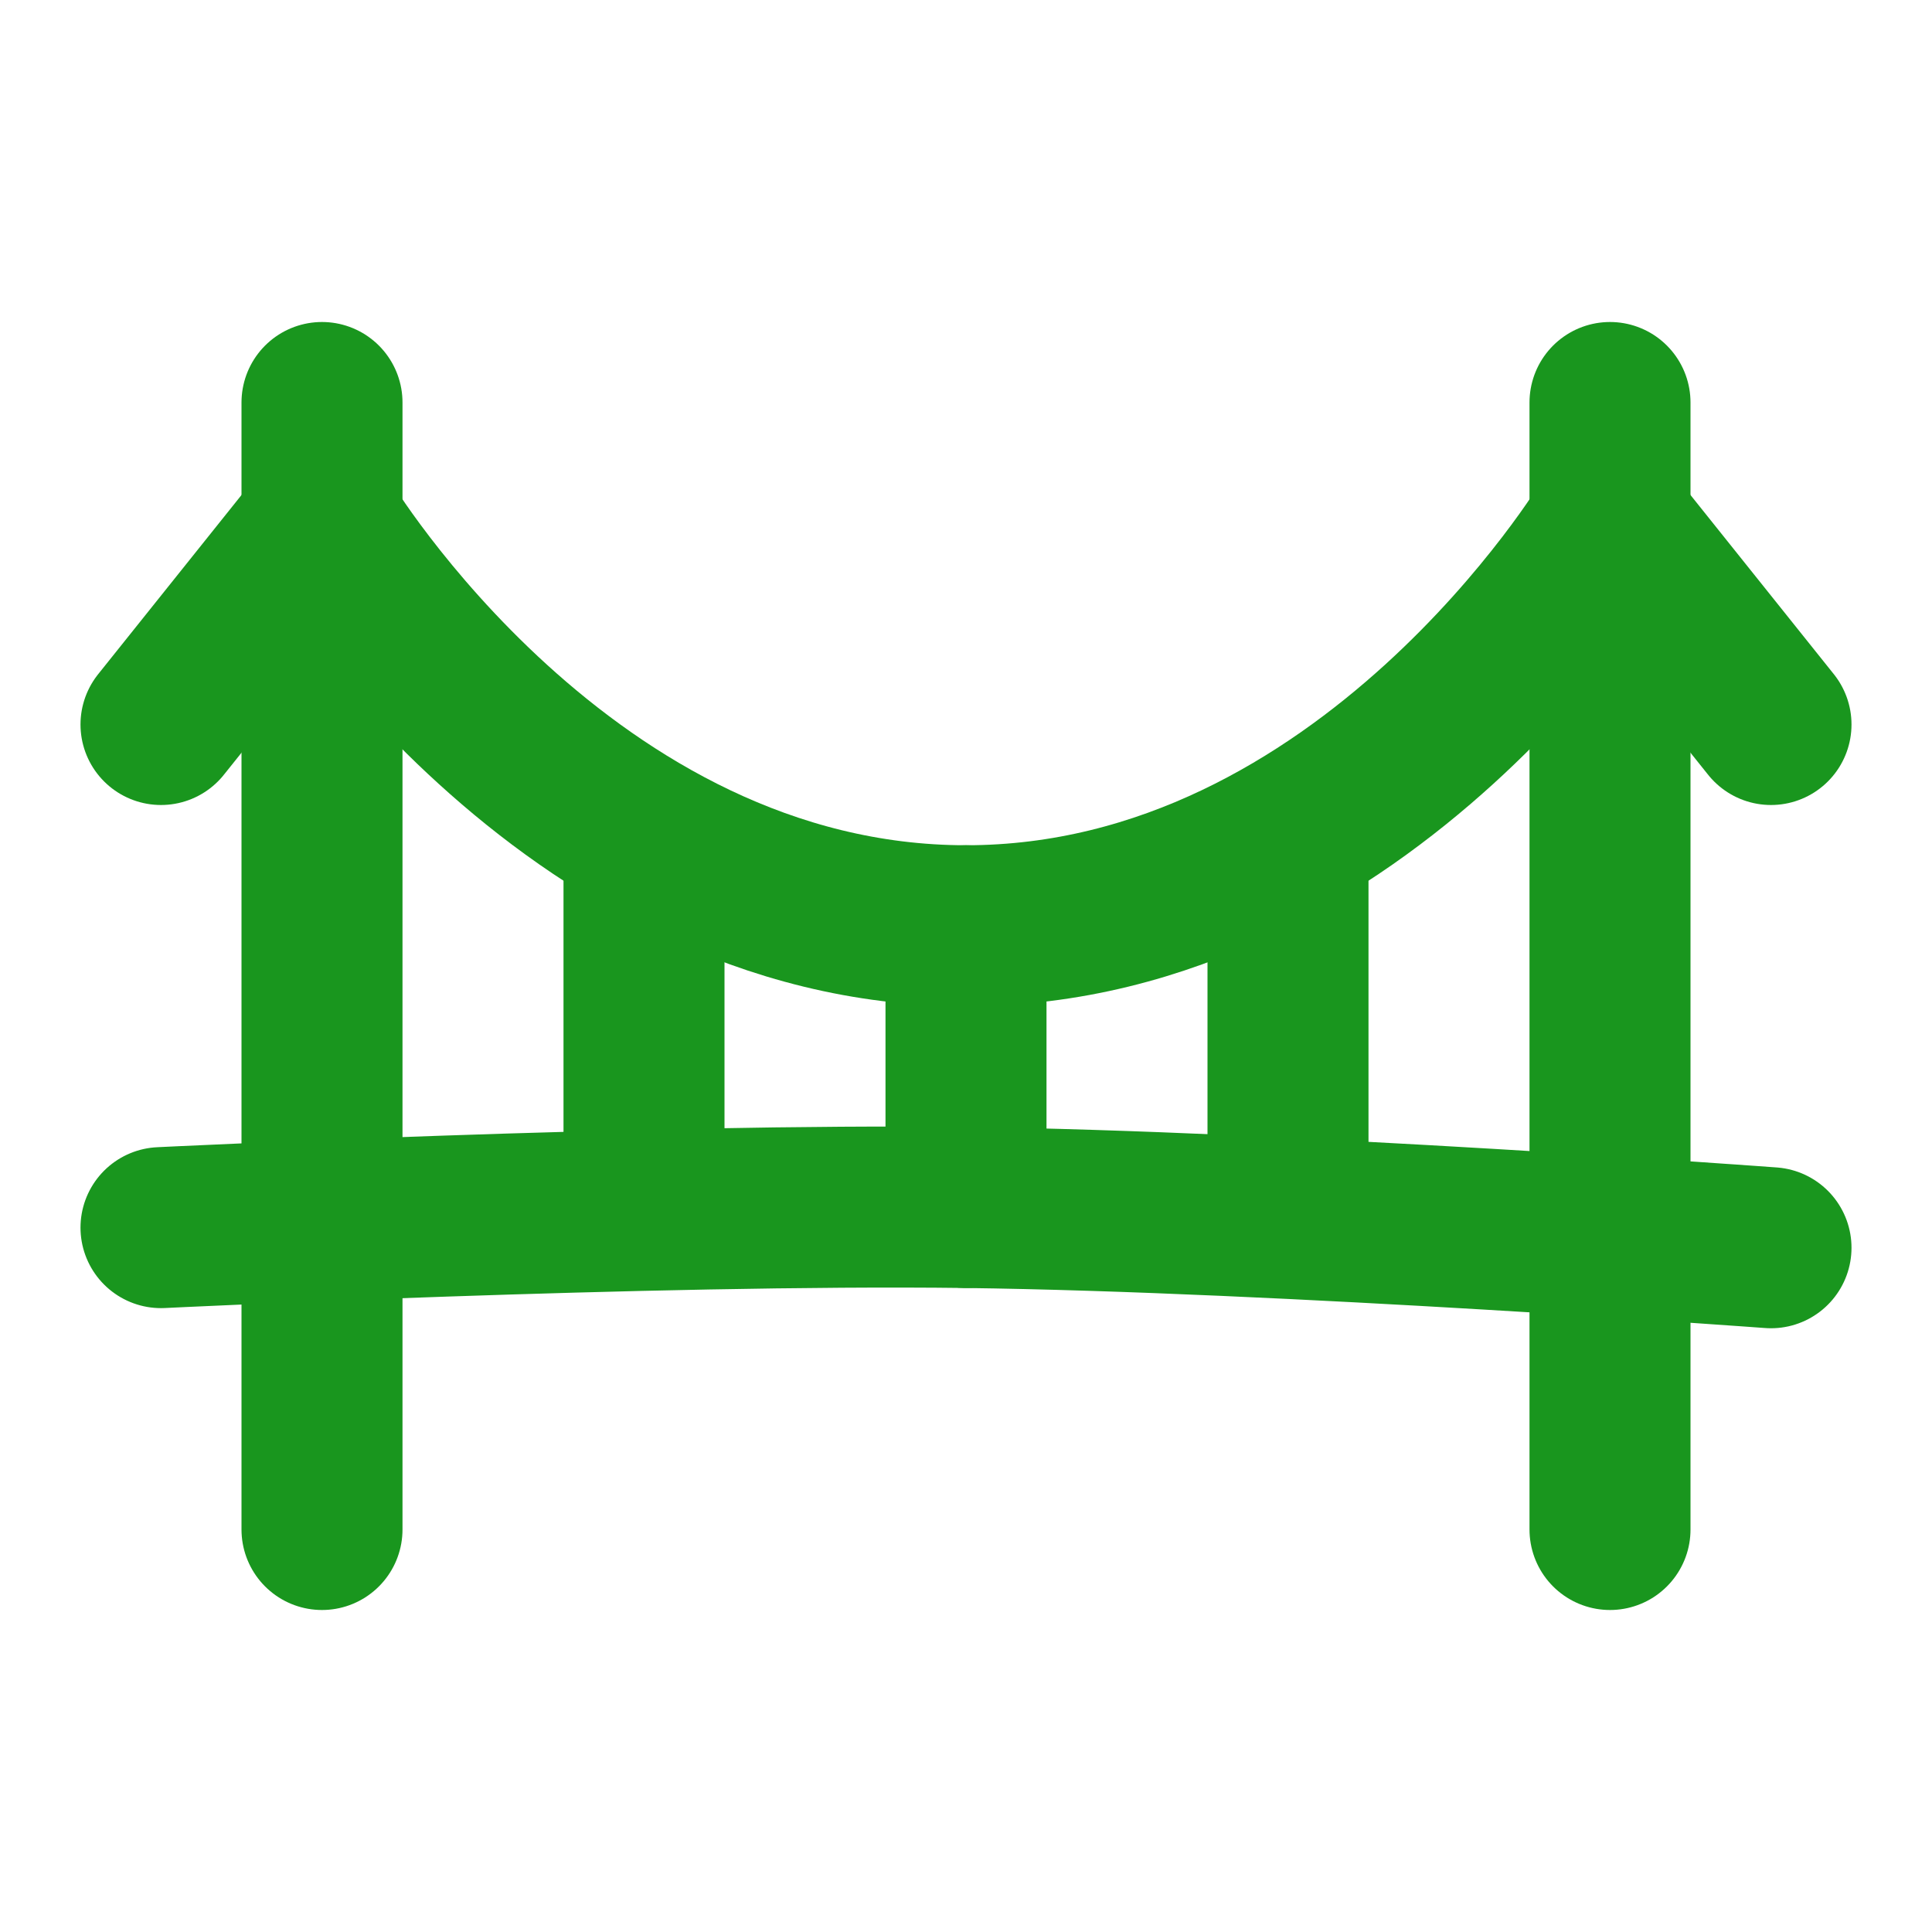
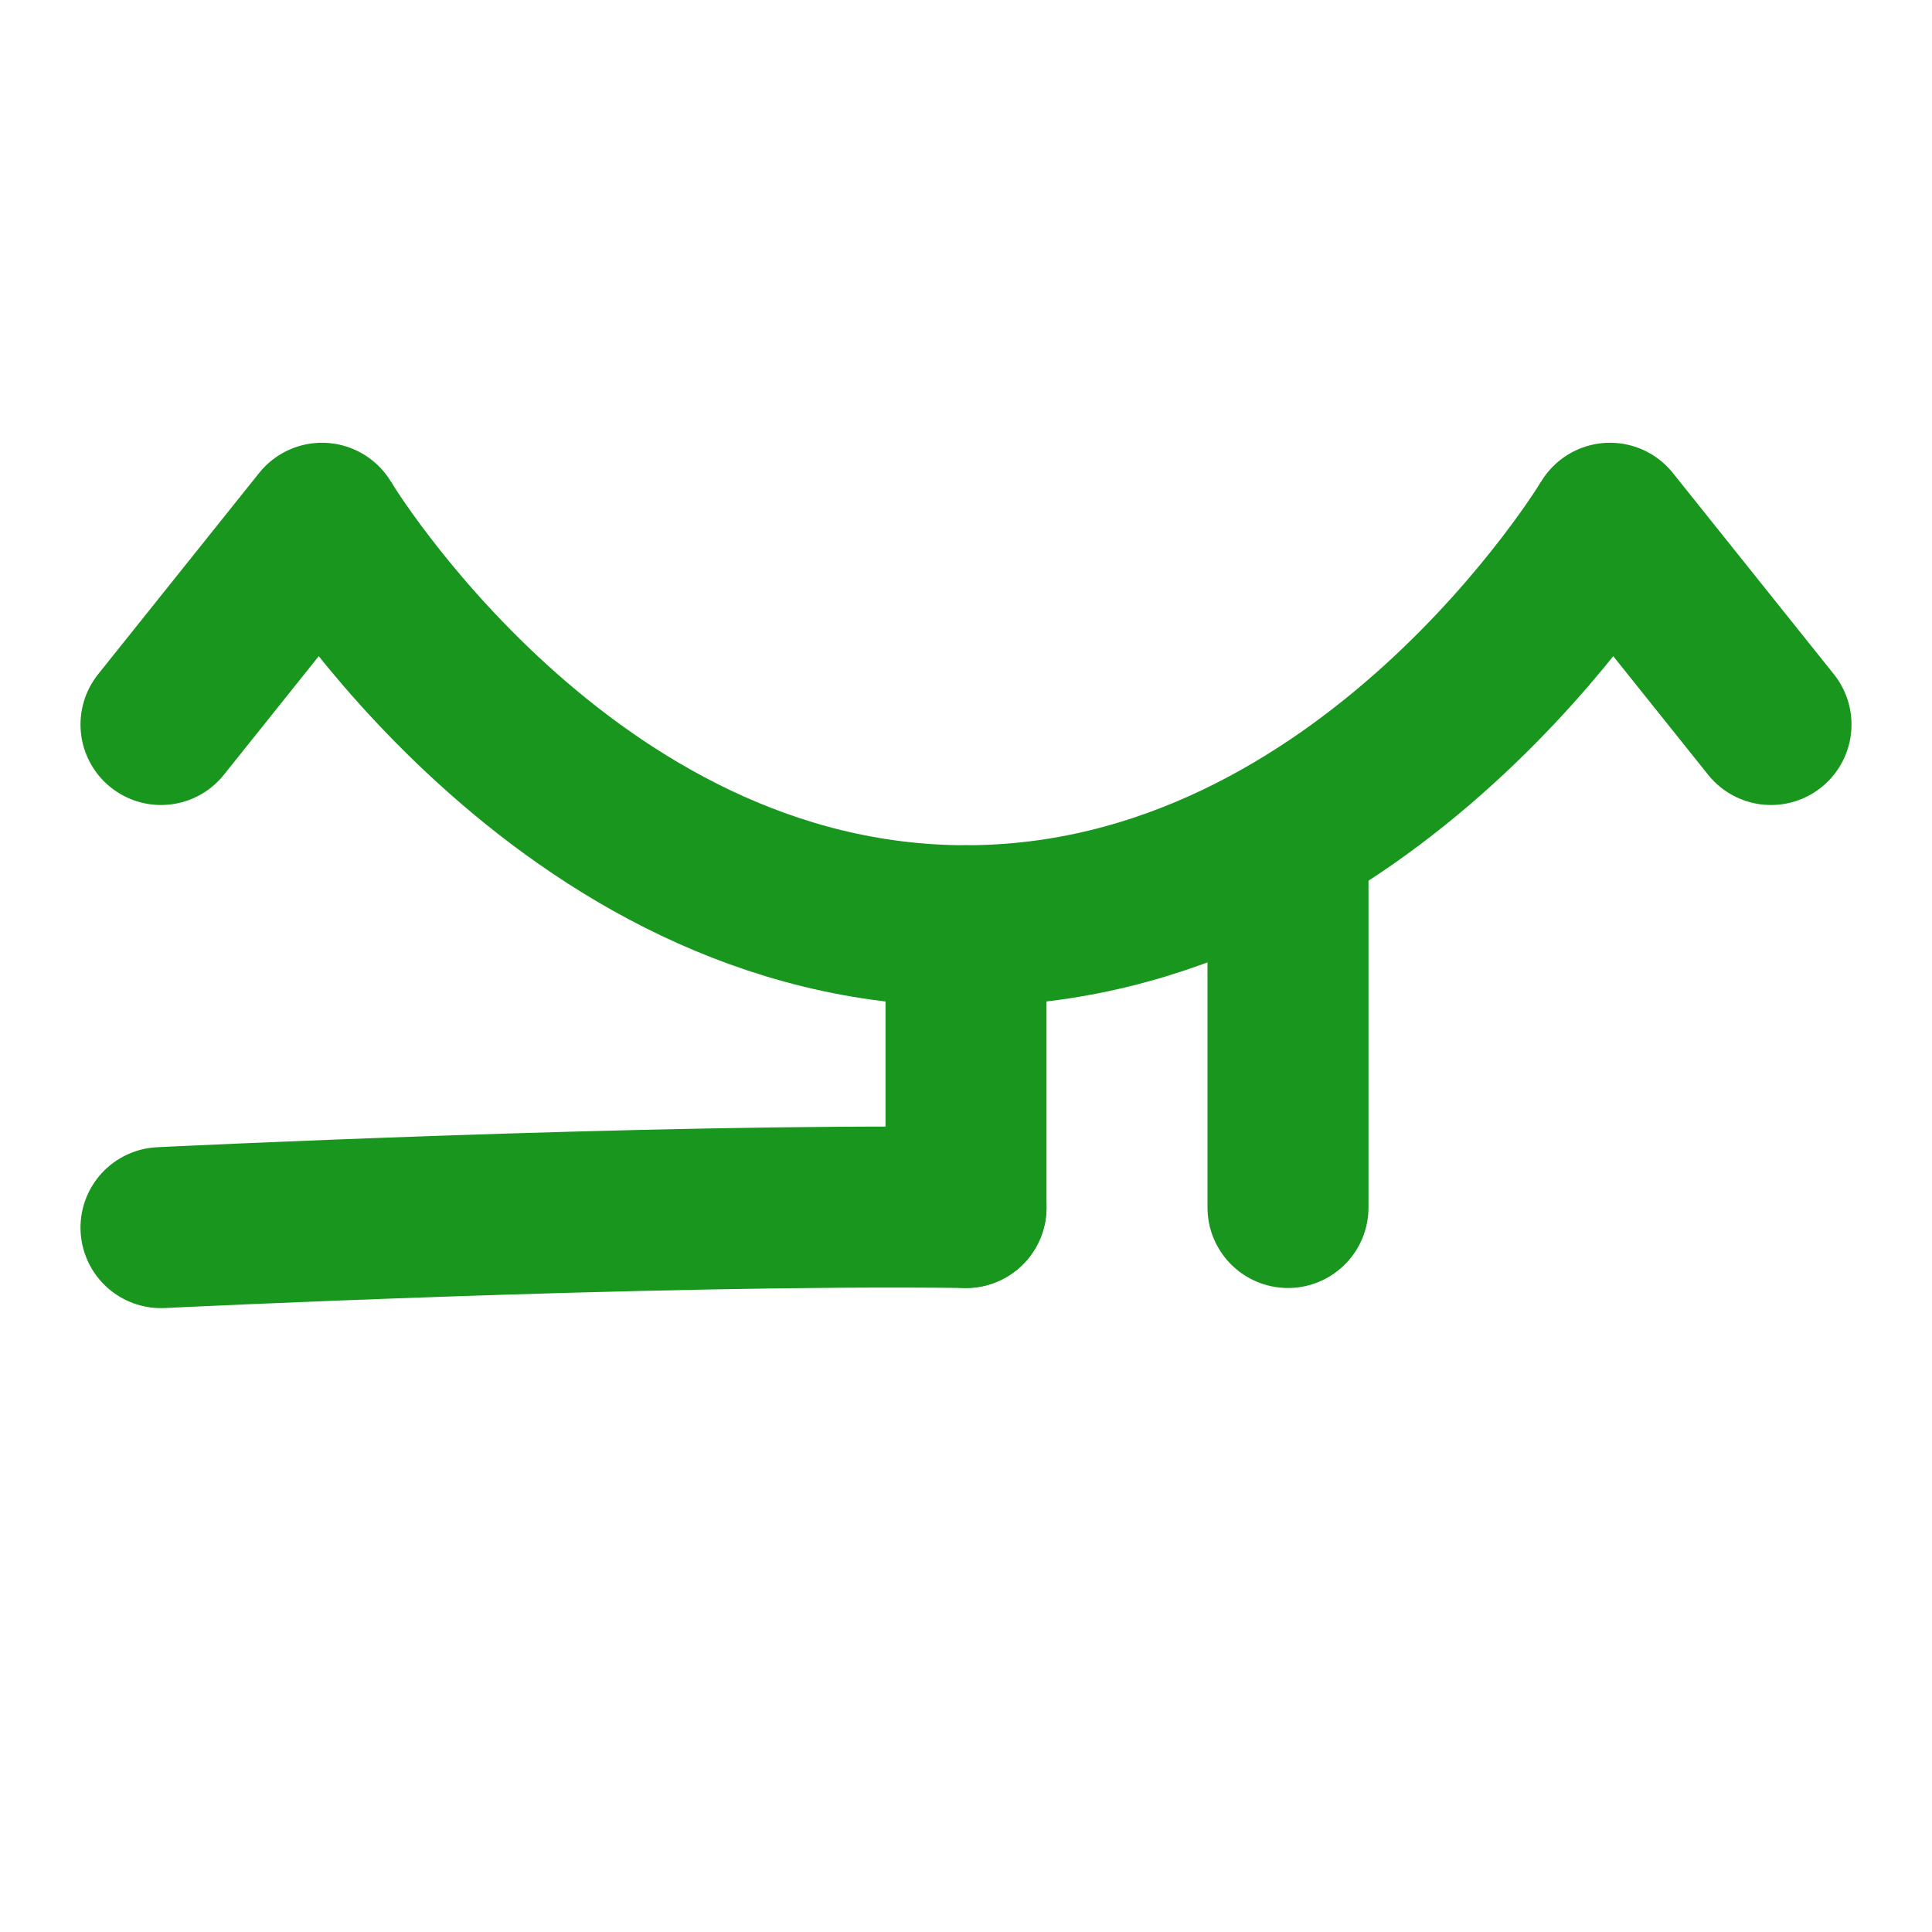
<svg xmlns="http://www.w3.org/2000/svg" width="800" height="800" viewBox="0 0 800 800" fill="none">
  <path d="M133.333 216.667C133.333 216.667 233.333 383.333 400 383.333C566.667 383.333 666.667 216.667 666.667 216.667" stroke="#19961E" stroke-width="66.667" />
-   <path d="M133.333 166.667V633.333" stroke="#19961E" stroke-width="66.667" stroke-linecap="round" stroke-linejoin="round" />
-   <path d="M666.667 166.667V633.333" stroke="#19961E" stroke-width="66.667" stroke-linecap="round" stroke-linejoin="round" />
-   <path d="M66.666 508.334C66.666 508.334 269.795 498.377 400 500C530.326 501.625 733.333 516.667 733.333 516.667" stroke="#19961E" stroke-width="66.667" stroke-linecap="round" />
-   <path d="M266.667 350V500" stroke="#19961E" stroke-width="66.667" stroke-linecap="round" />
+   <path d="M66.666 508.334C66.666 508.334 269.795 498.377 400 500" stroke="#19961E" stroke-width="66.667" stroke-linecap="round" />
  <path d="M400 383.333V500" stroke="#19961E" stroke-width="66.667" stroke-linecap="round" />
  <path d="M533.333 350V500" stroke="#19961E" stroke-width="66.667" stroke-linecap="round" />
  <path d="M133.333 216.667L66.666 300" stroke="#19961E" stroke-width="66.667" stroke-linecap="round" />
  <path d="M733.333 300L666.667 216.667" stroke="#19961E" stroke-width="66.667" stroke-linecap="round" />
</svg>